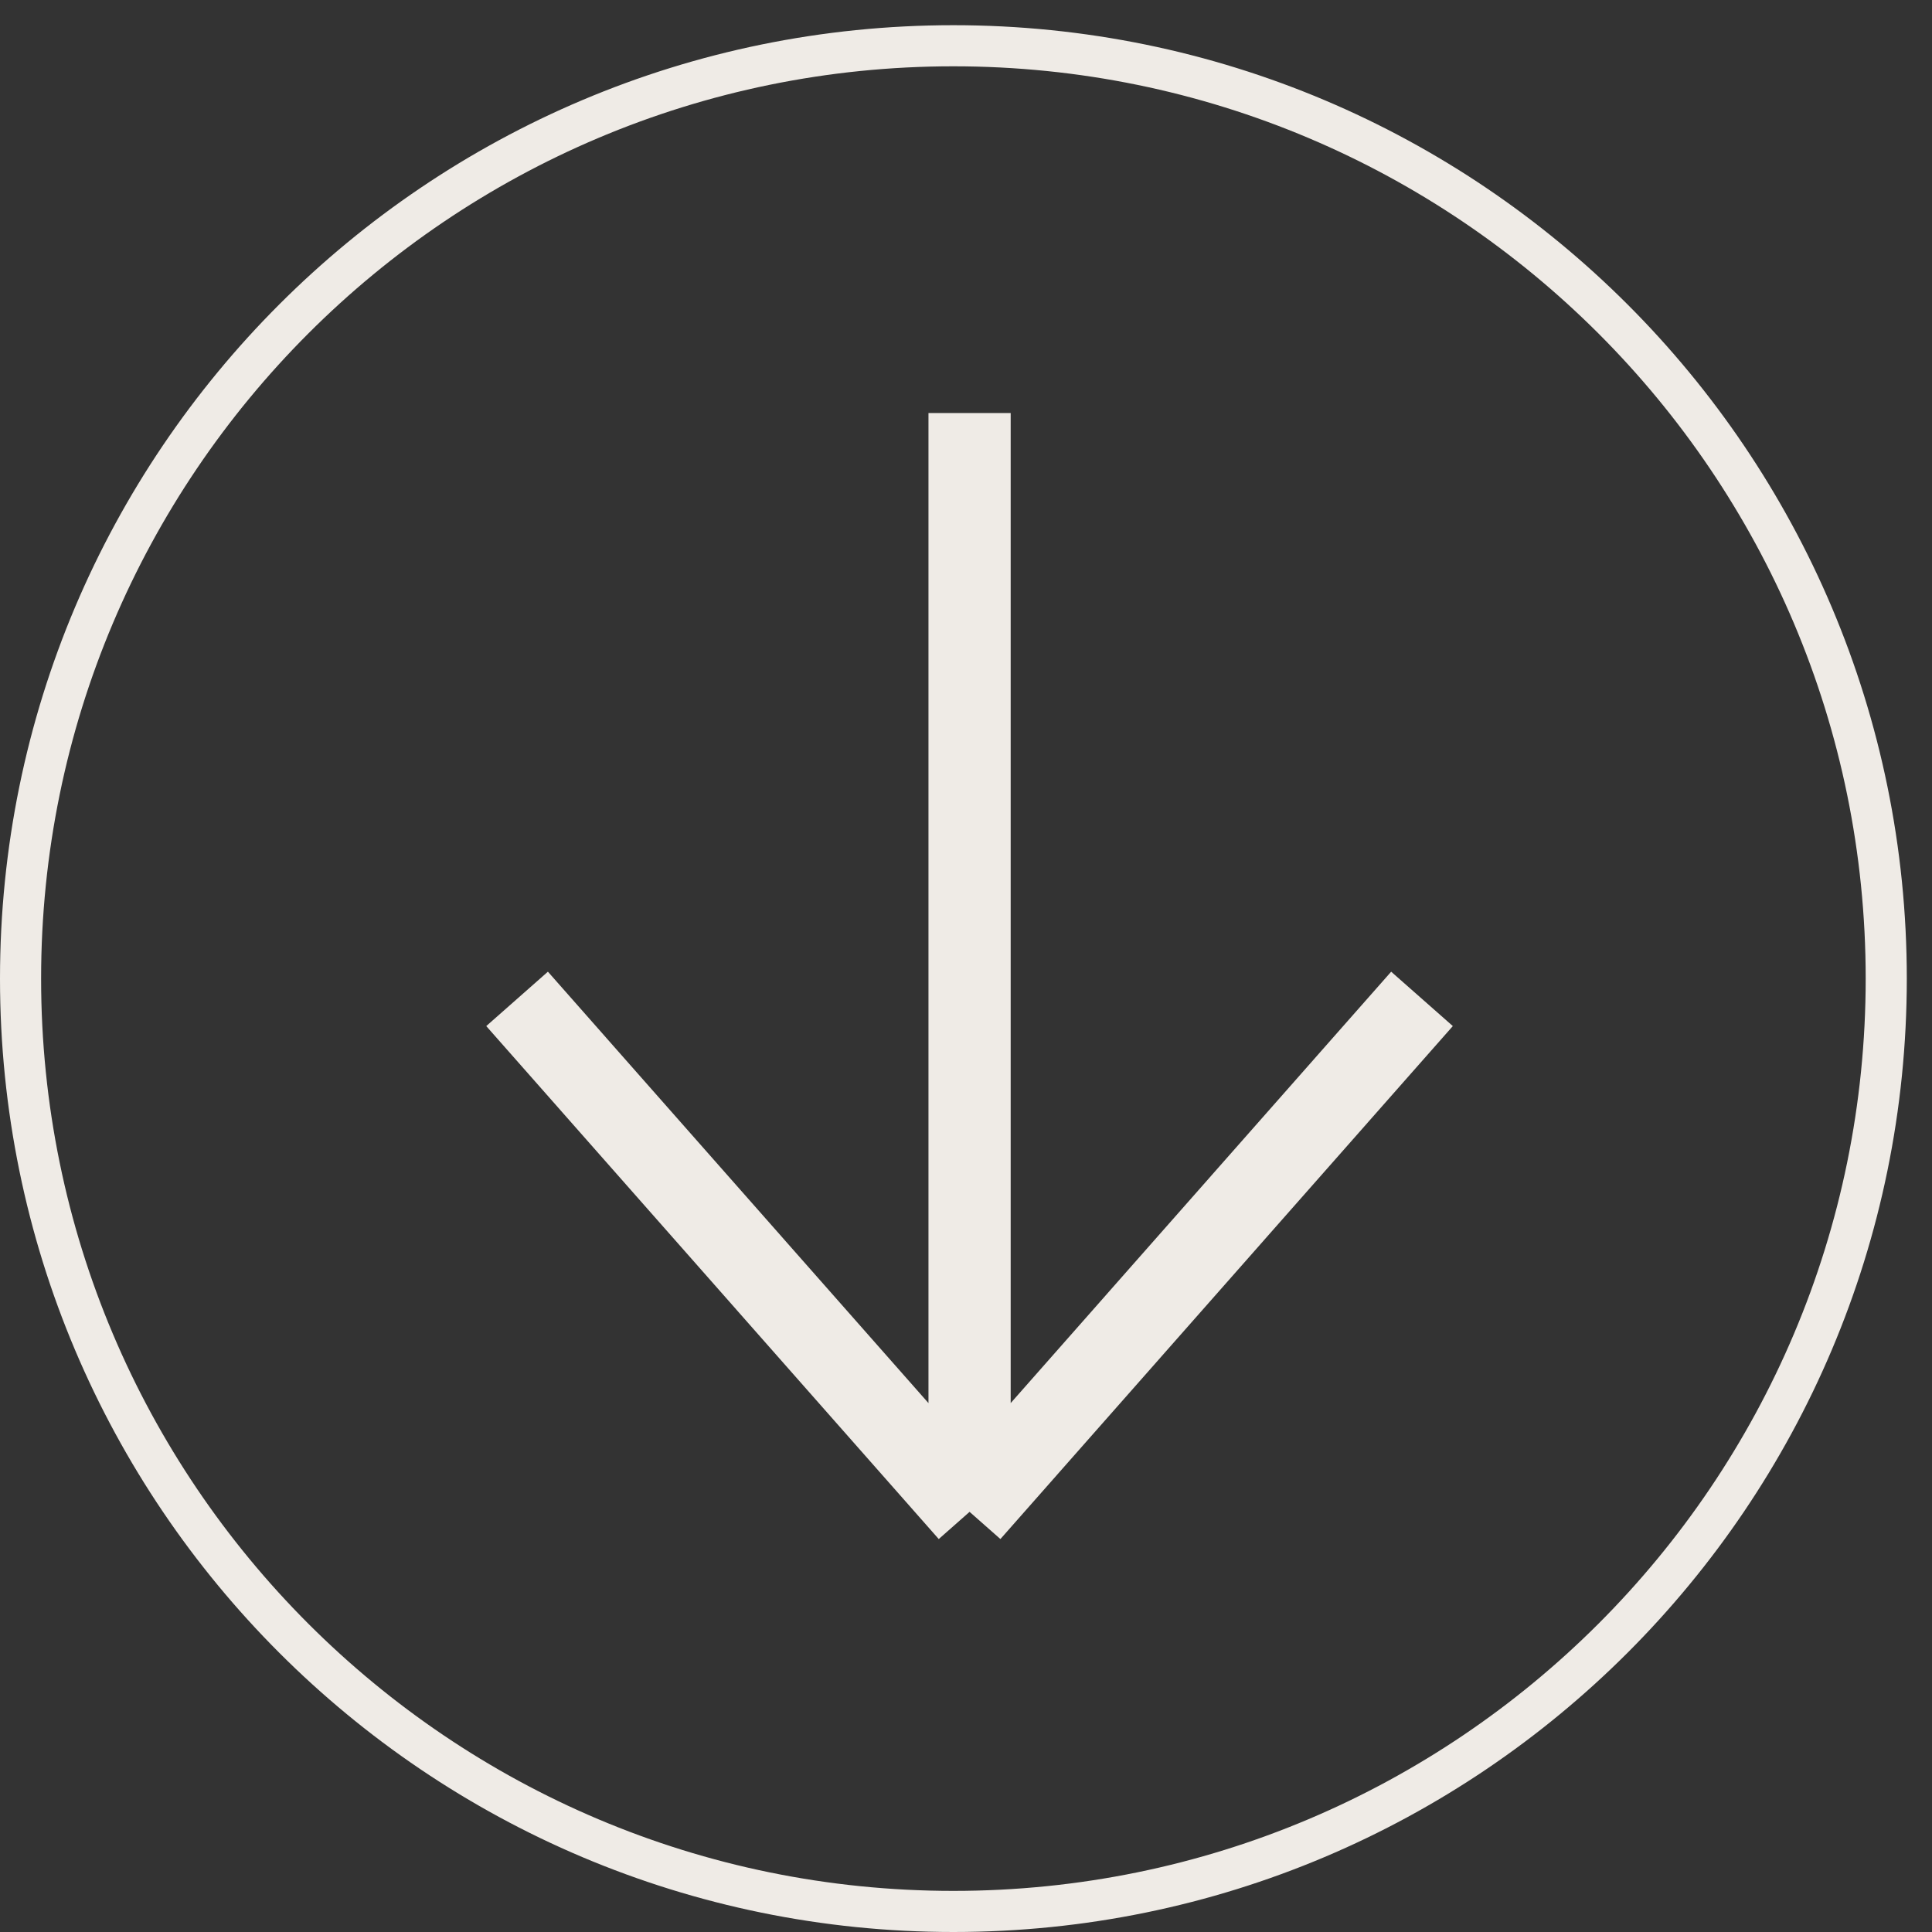
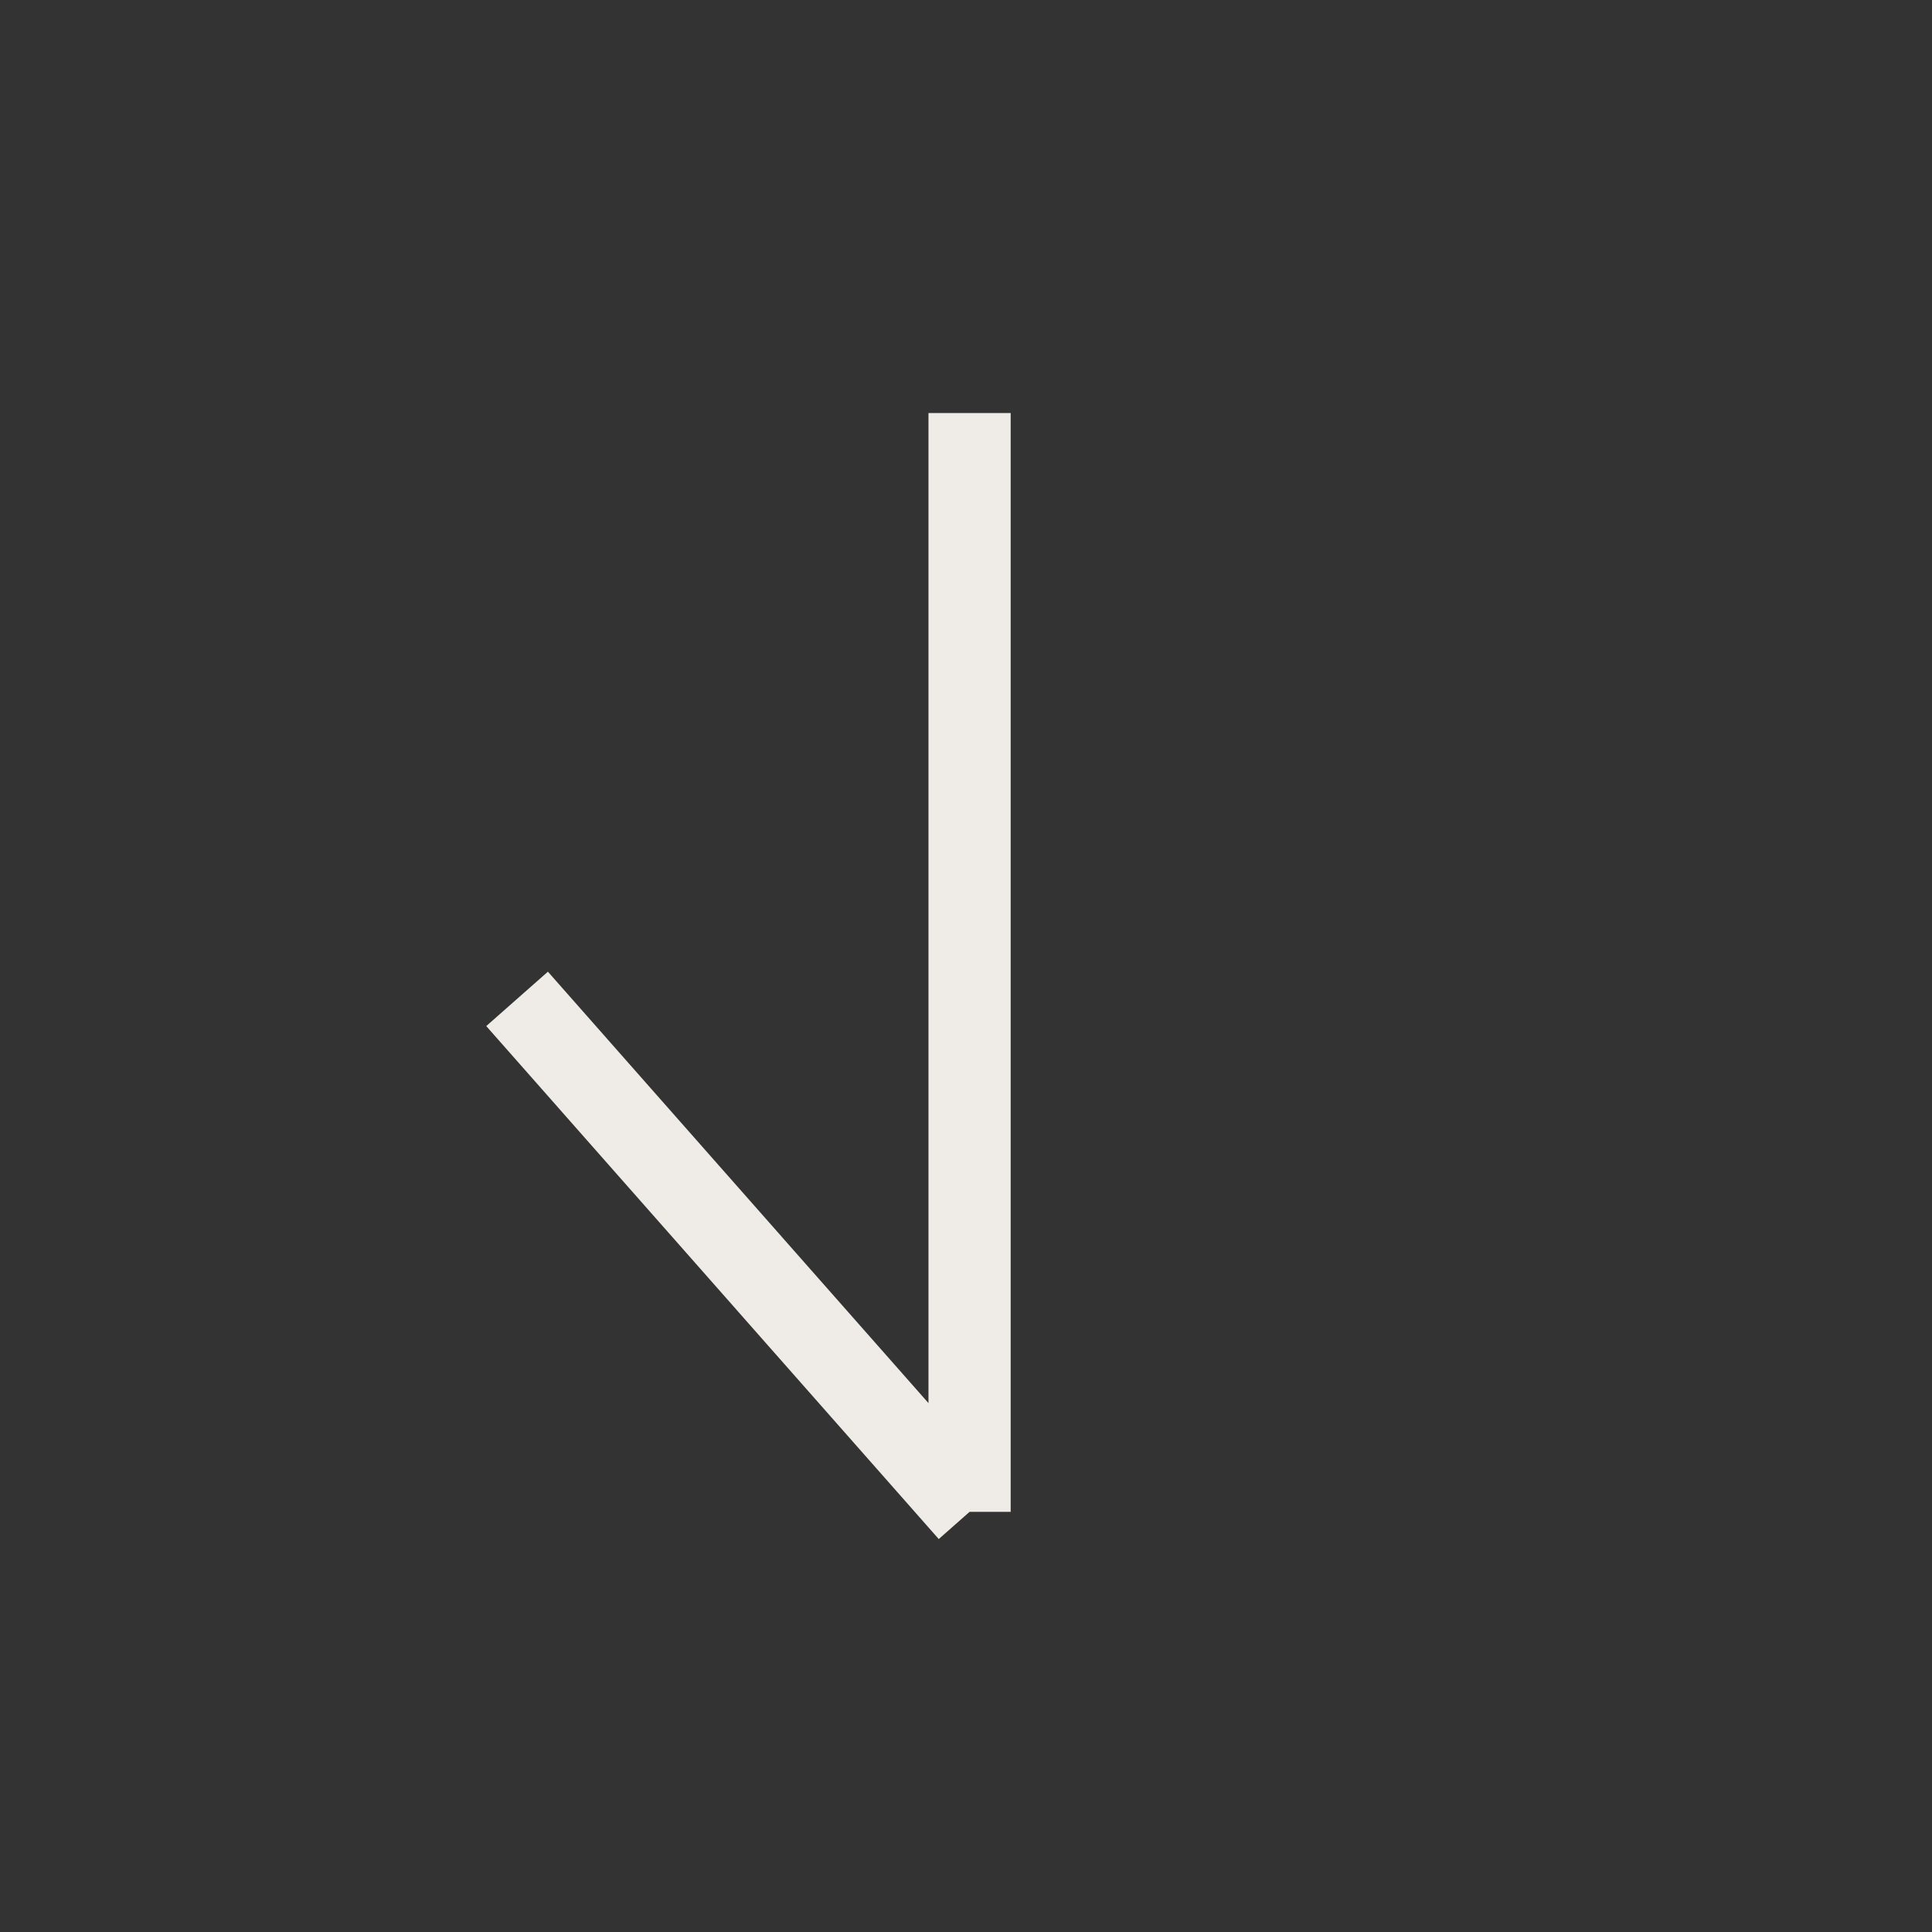
<svg xmlns="http://www.w3.org/2000/svg" width="47" height="47" viewBox="0 0 47 47" fill="none">
  <rect x="0" y="0" width="47" height="47" fill="#333333" stroke="none" />
-   <path d="M45.887 23.807C45.887 36.34 35.727 46.5 23.193 46.5C10.66 46.5 0.5 36.34 0.5 23.807C0.5 11.273 10.66 1.113 23.193 1.113C35.727 1.113 45.887 11.273 45.887 23.807Z" stroke="#EFEBE6" />
-   <path d="M23.587 36.779L12.579 24.3M23.587 36.779L34.593 24.3M23.587 36.779L23.587 10.048" stroke="#EFEBE6" stroke-width="2" />
+   <path d="M23.587 36.779L12.579 24.3M23.587 36.779M23.587 36.779L23.587 10.048" stroke="#EFEBE6" stroke-width="2" />
</svg>